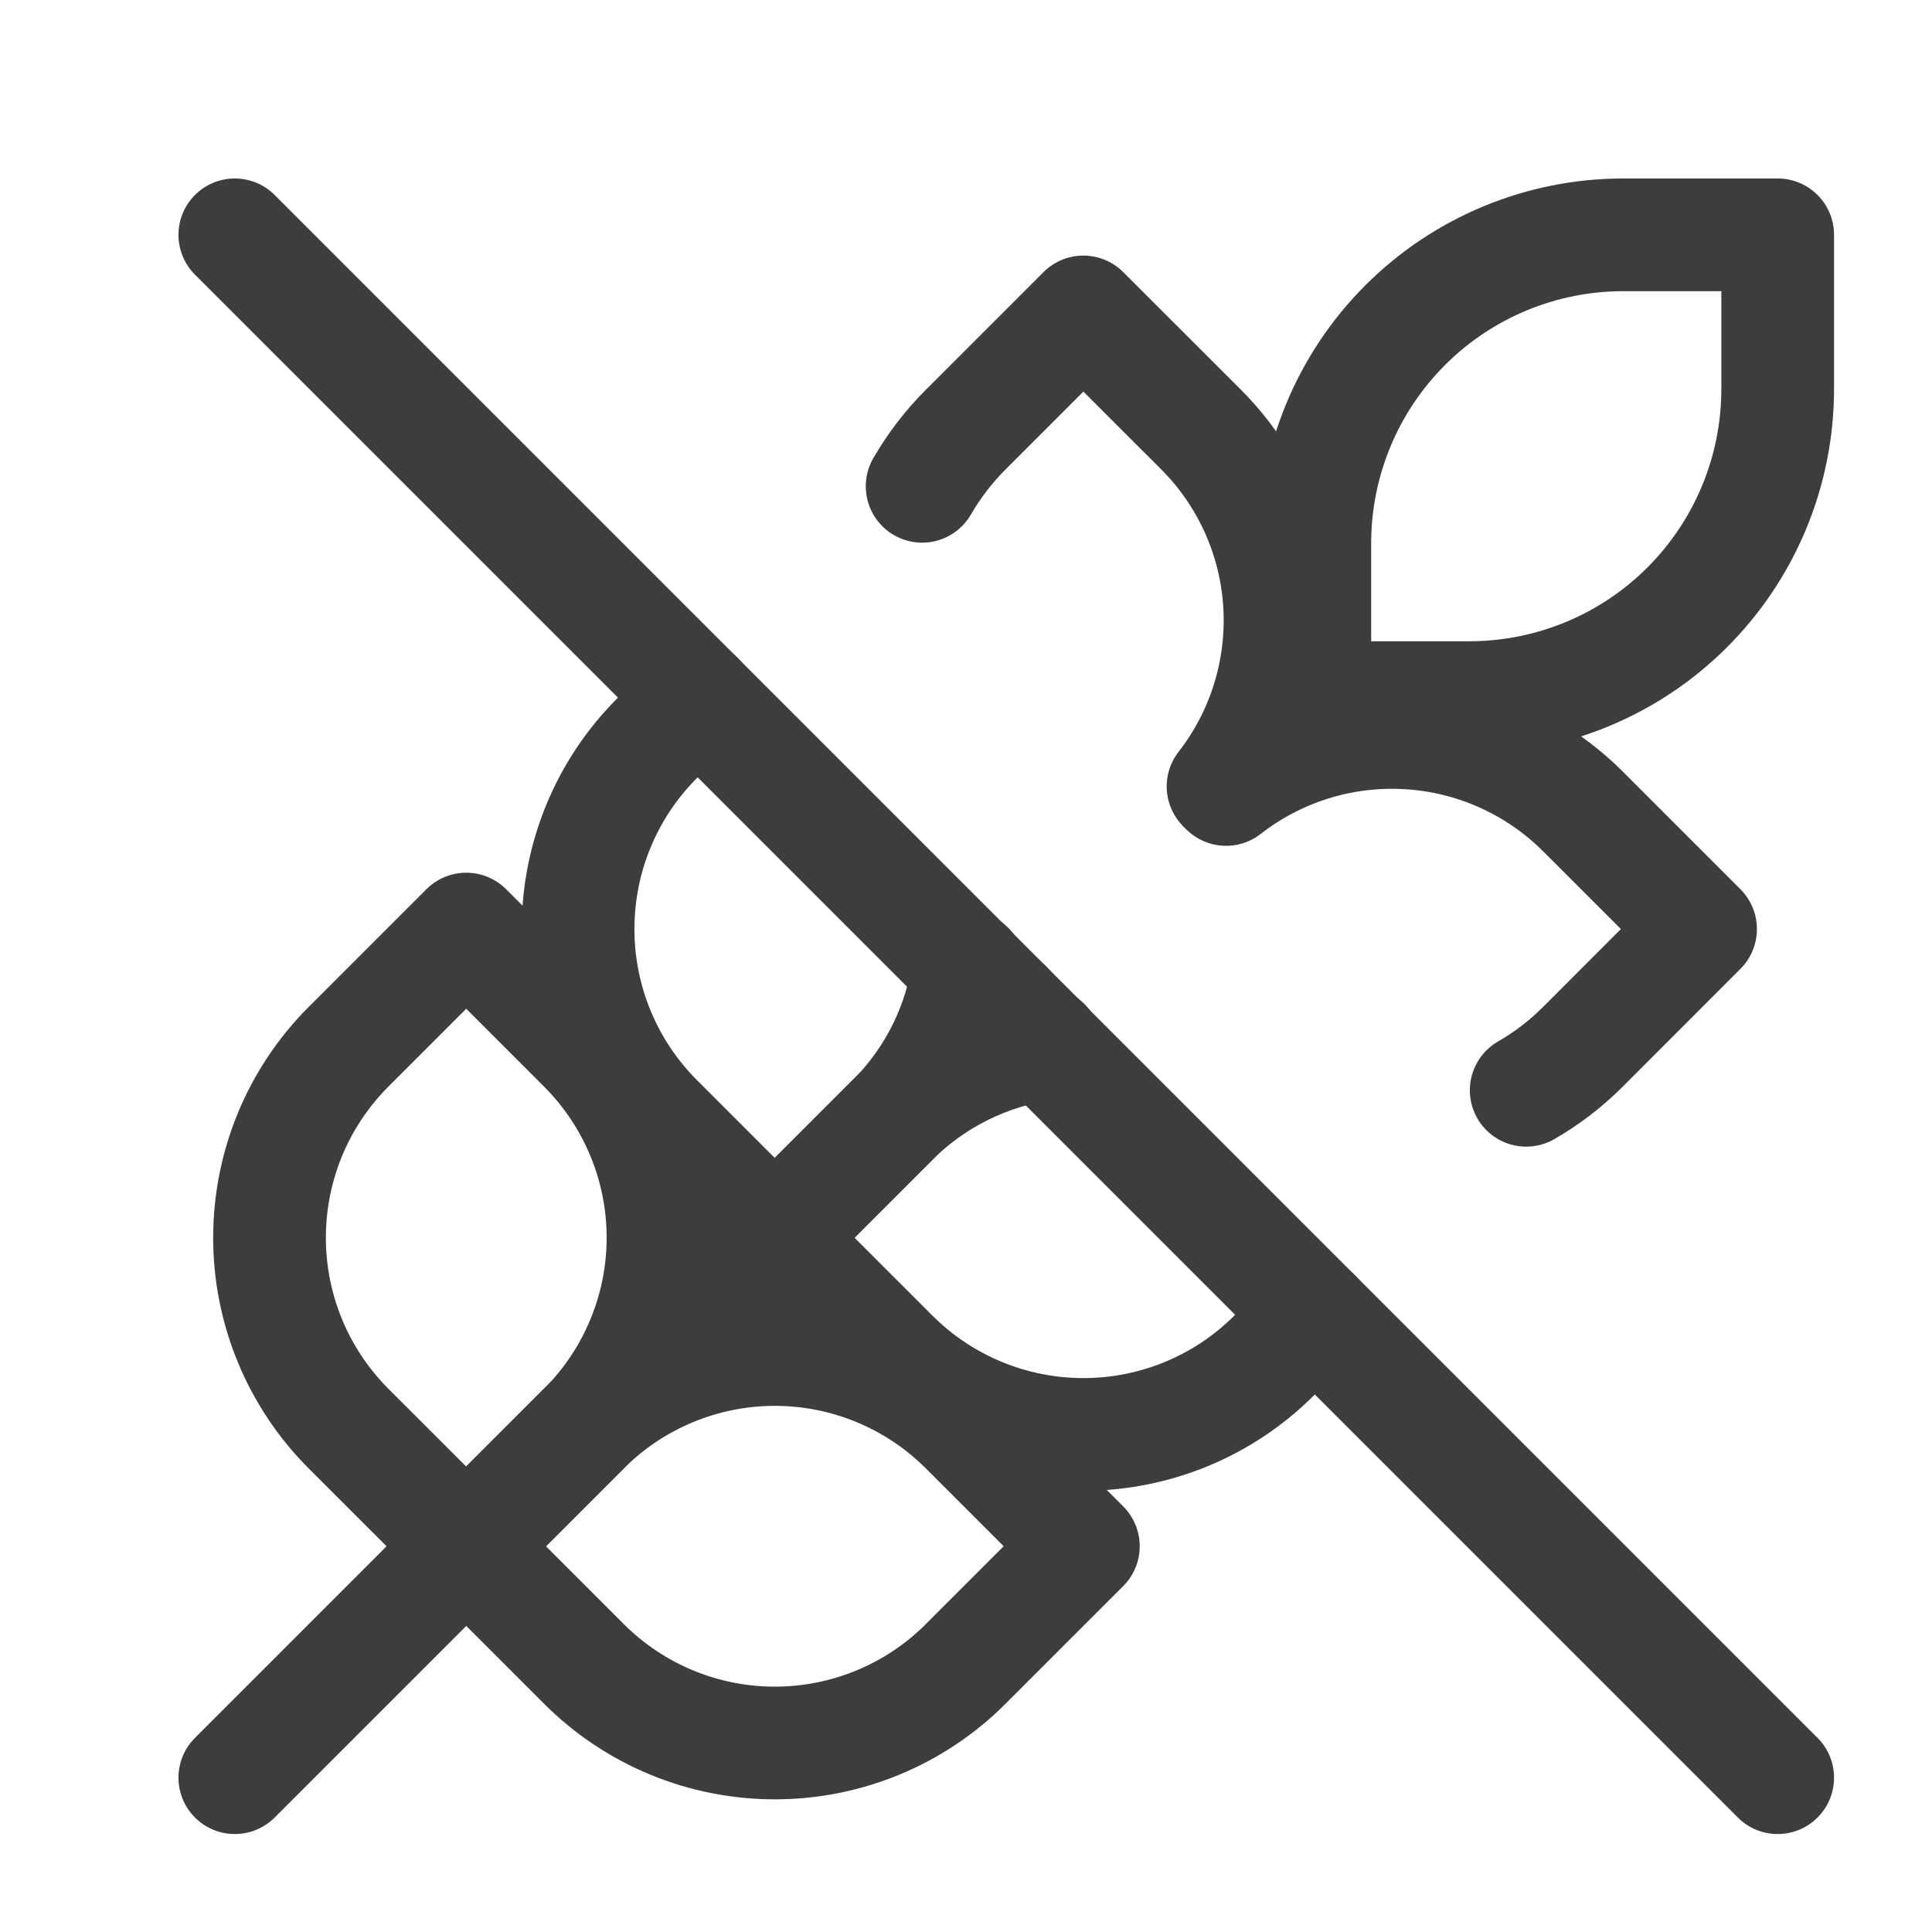
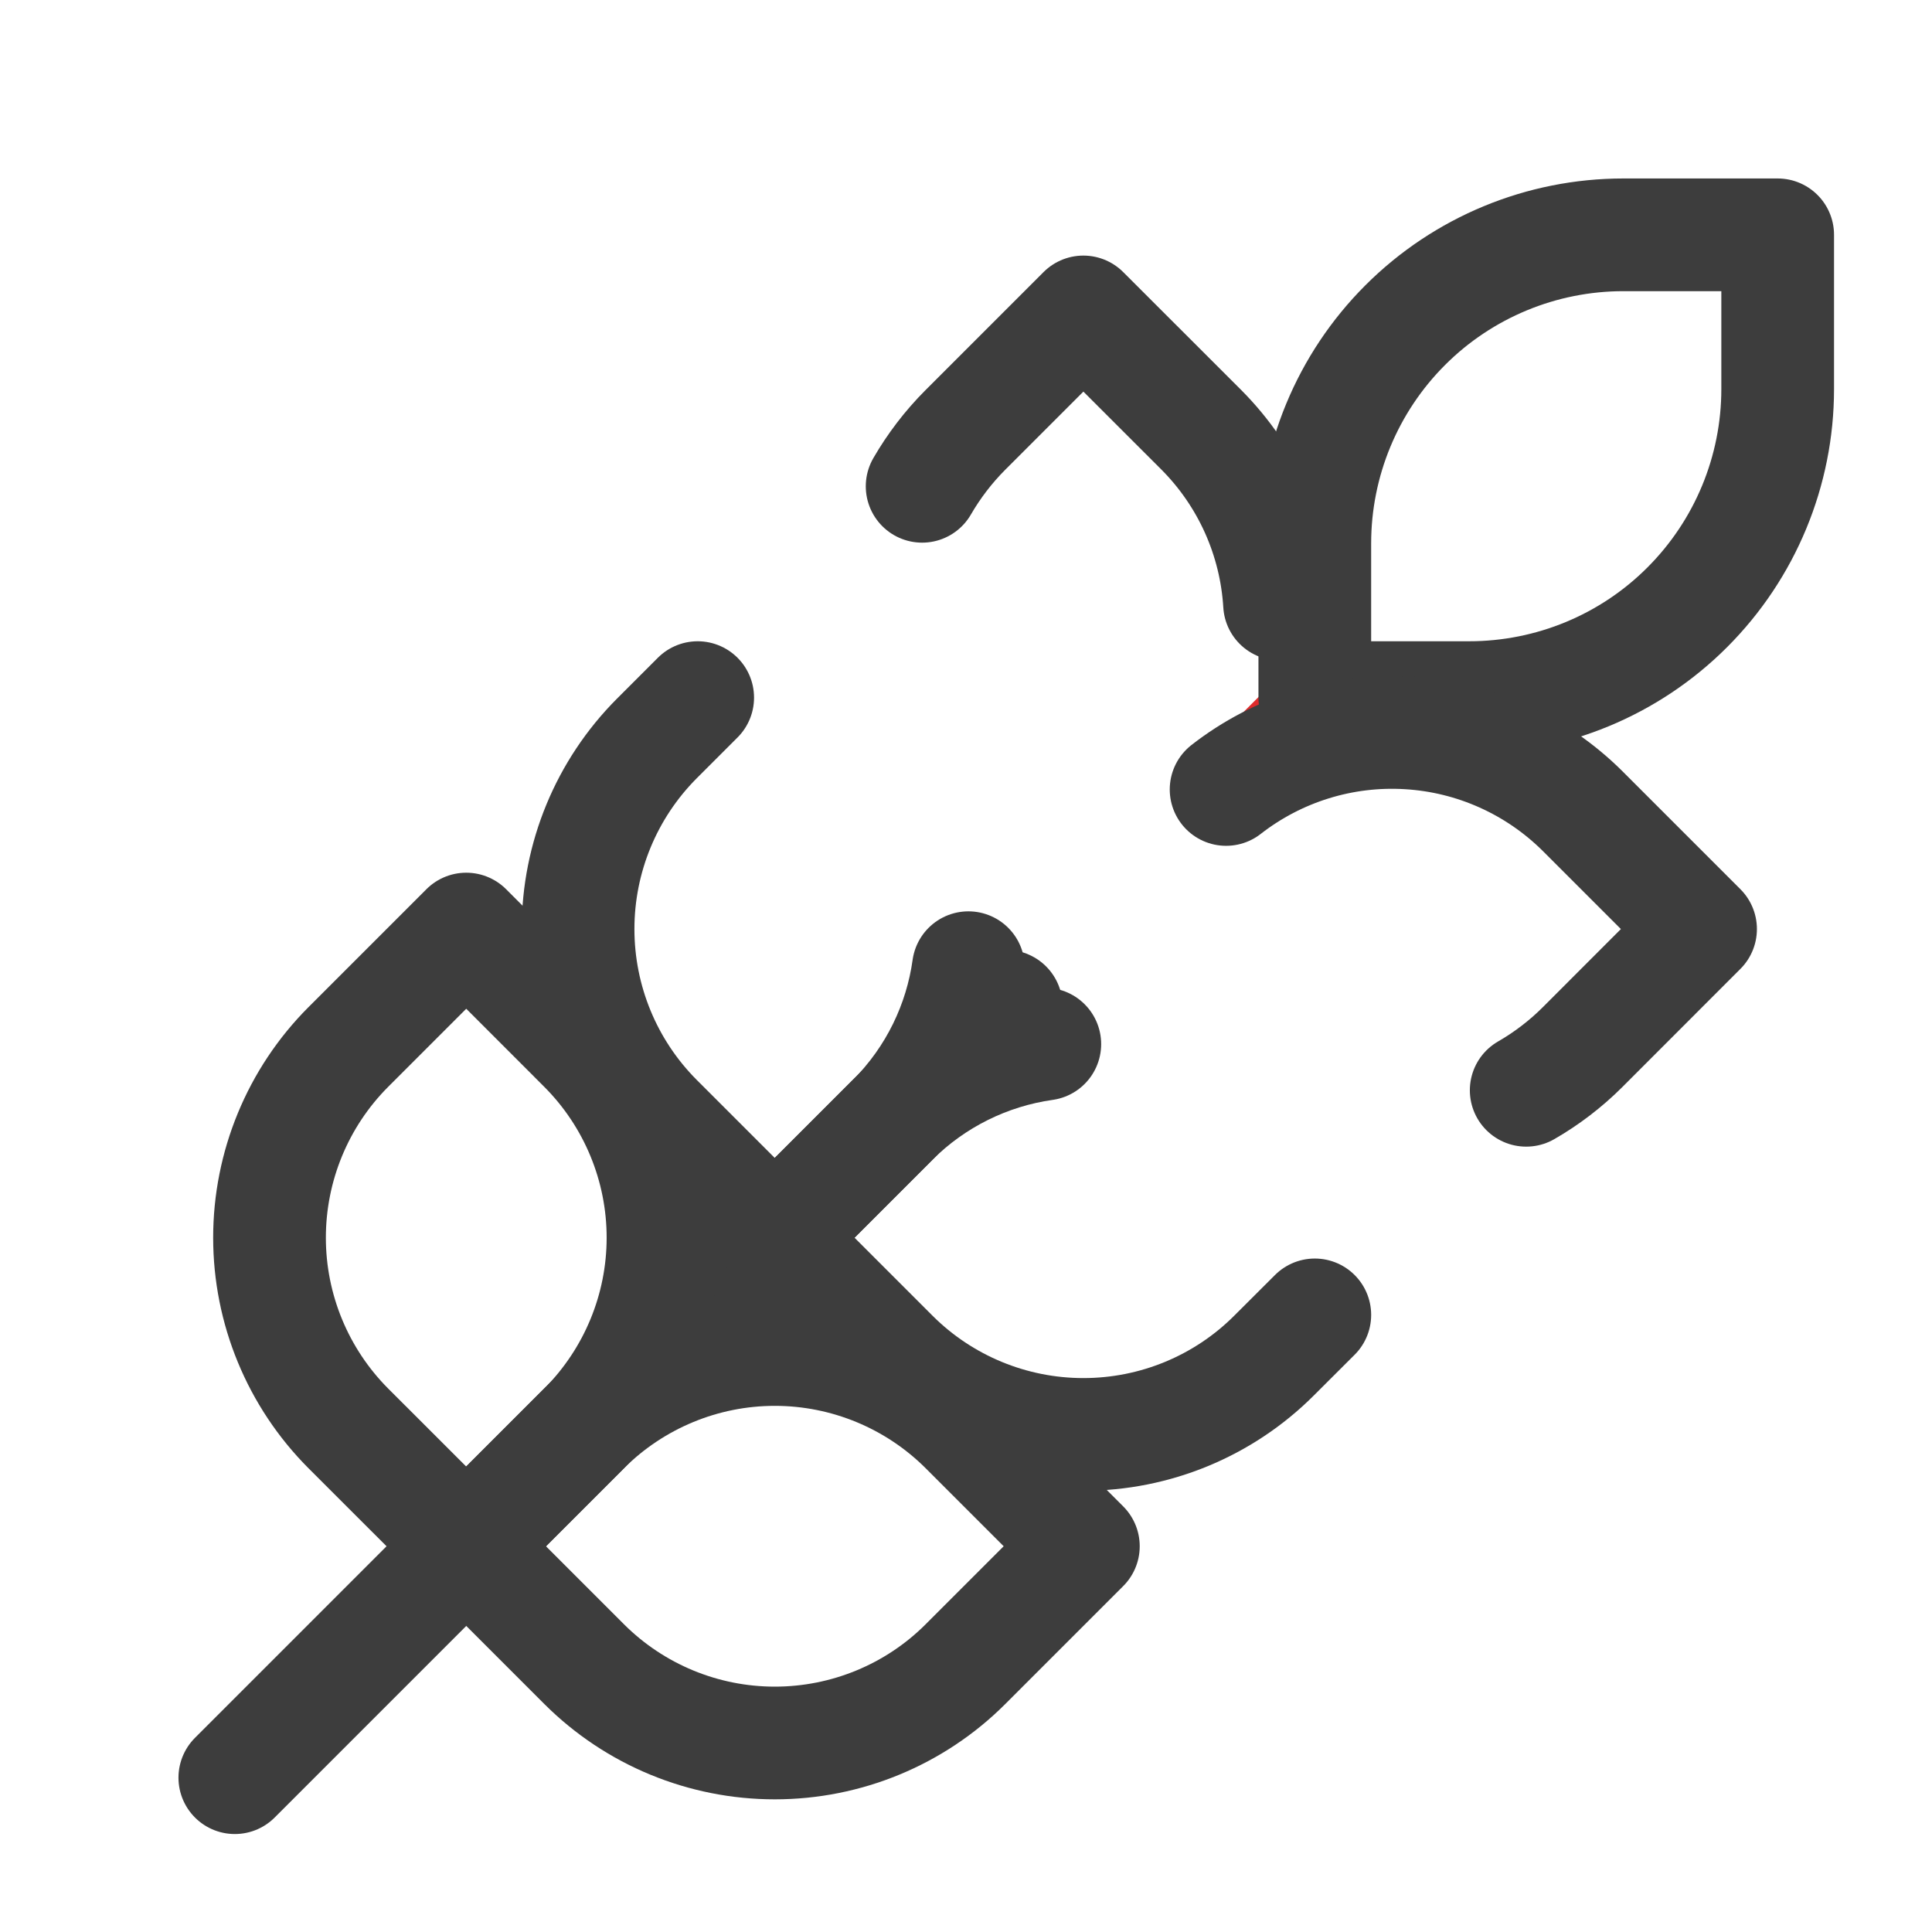
<svg xmlns="http://www.w3.org/2000/svg" width="24" height="24" viewBox="0 0 24 24" fill="none">
  <path d="M2.917 22.083L12.5 12.5" stroke="#3D3D3D" stroke-width="1.4" stroke-linecap="round" stroke-linejoin="round" />
  <path d="M16.333 8.666L15.212 9.788" stroke="#DE2B2C" stroke-linecap="round" stroke-linejoin="round" />
  <path d="M4.325 13.008L5.792 11.541L7.258 13.008C7.884 13.636 8.236 14.488 8.236 15.375C8.236 16.262 7.884 17.113 7.258 17.742L5.792 19.208L4.325 17.742C3.699 17.113 3.348 16.262 3.348 15.375C3.348 14.488 3.699 13.636 4.325 13.008Z" stroke="#3D3D3D" stroke-width="1.4" stroke-linecap="round" stroke-linejoin="round" />
  <path d="M8.667 8.666L8.159 9.174C7.532 9.803 7.181 10.654 7.181 11.541C7.181 12.429 7.532 13.28 8.159 13.909L9.625 15.375L11.091 13.909C11.618 13.382 11.934 12.711 12.03 12.021" stroke="#3D3D3D" stroke-width="1.4" stroke-linecap="round" stroke-linejoin="round" />
-   <path d="M11.455 6.041C11.599 5.792 11.781 5.552 11.992 5.341L13.458 3.875L14.925 5.341C15.501 5.92 15.846 6.689 15.895 7.504C15.944 8.319 15.695 9.125 15.193 9.769" stroke="#3D3D3D" stroke-width="1.4" stroke-linecap="round" stroke-linejoin="round" />
+   <path d="M11.455 6.041C11.599 5.792 11.781 5.552 11.992 5.341L13.458 3.875L14.925 5.341C15.501 5.92 15.846 6.689 15.895 7.504" stroke="#3D3D3D" stroke-width="1.4" stroke-linecap="round" stroke-linejoin="round" />
  <path d="M20.167 2.917H22.083V4.833C22.083 5.85 21.679 6.825 20.96 7.544C20.242 8.263 19.267 8.666 18.25 8.666H16.333V6.75C16.333 5.733 16.737 4.758 17.456 4.039C18.175 3.32 19.15 2.917 20.167 2.917Z" stroke="#3D3D3D" stroke-width="1.4" stroke-linecap="round" stroke-linejoin="round" />
  <path d="M11.992 17.742L13.458 19.208L11.992 20.674C11.364 21.301 10.512 21.652 9.625 21.652C8.738 21.652 7.887 21.301 7.258 20.674L5.792 19.208L7.258 17.742C7.887 17.116 8.738 16.764 9.625 16.764C10.512 16.764 11.364 17.116 11.992 17.742Z" stroke="#3D3D3D" stroke-width="1.4" stroke-linecap="round" stroke-linejoin="round" />
  <path d="M16.333 16.334L15.825 16.841C15.197 17.468 14.346 17.819 13.458 17.819C12.571 17.819 11.72 17.468 11.091 16.841L9.625 15.375L11.091 13.909C11.603 13.4 12.265 13.071 12.979 12.97" stroke="#3D3D3D" stroke-width="1.4" stroke-linecap="round" stroke-linejoin="round" />
  <path d="M18.959 13.544C19.208 13.401 19.448 13.219 19.659 13.008L21.125 11.541L19.659 10.075C19.08 9.499 18.311 9.154 17.496 9.105C16.68 9.055 15.875 9.305 15.231 9.807" stroke="#3D3D3D" stroke-width="1.4" stroke-linecap="round" stroke-linejoin="round" />
-   <path d="M2.917 2.917L22.083 22.083" stroke="#3D3D3D" stroke-width="1.4" stroke-linecap="round" stroke-linejoin="round" />
</svg>